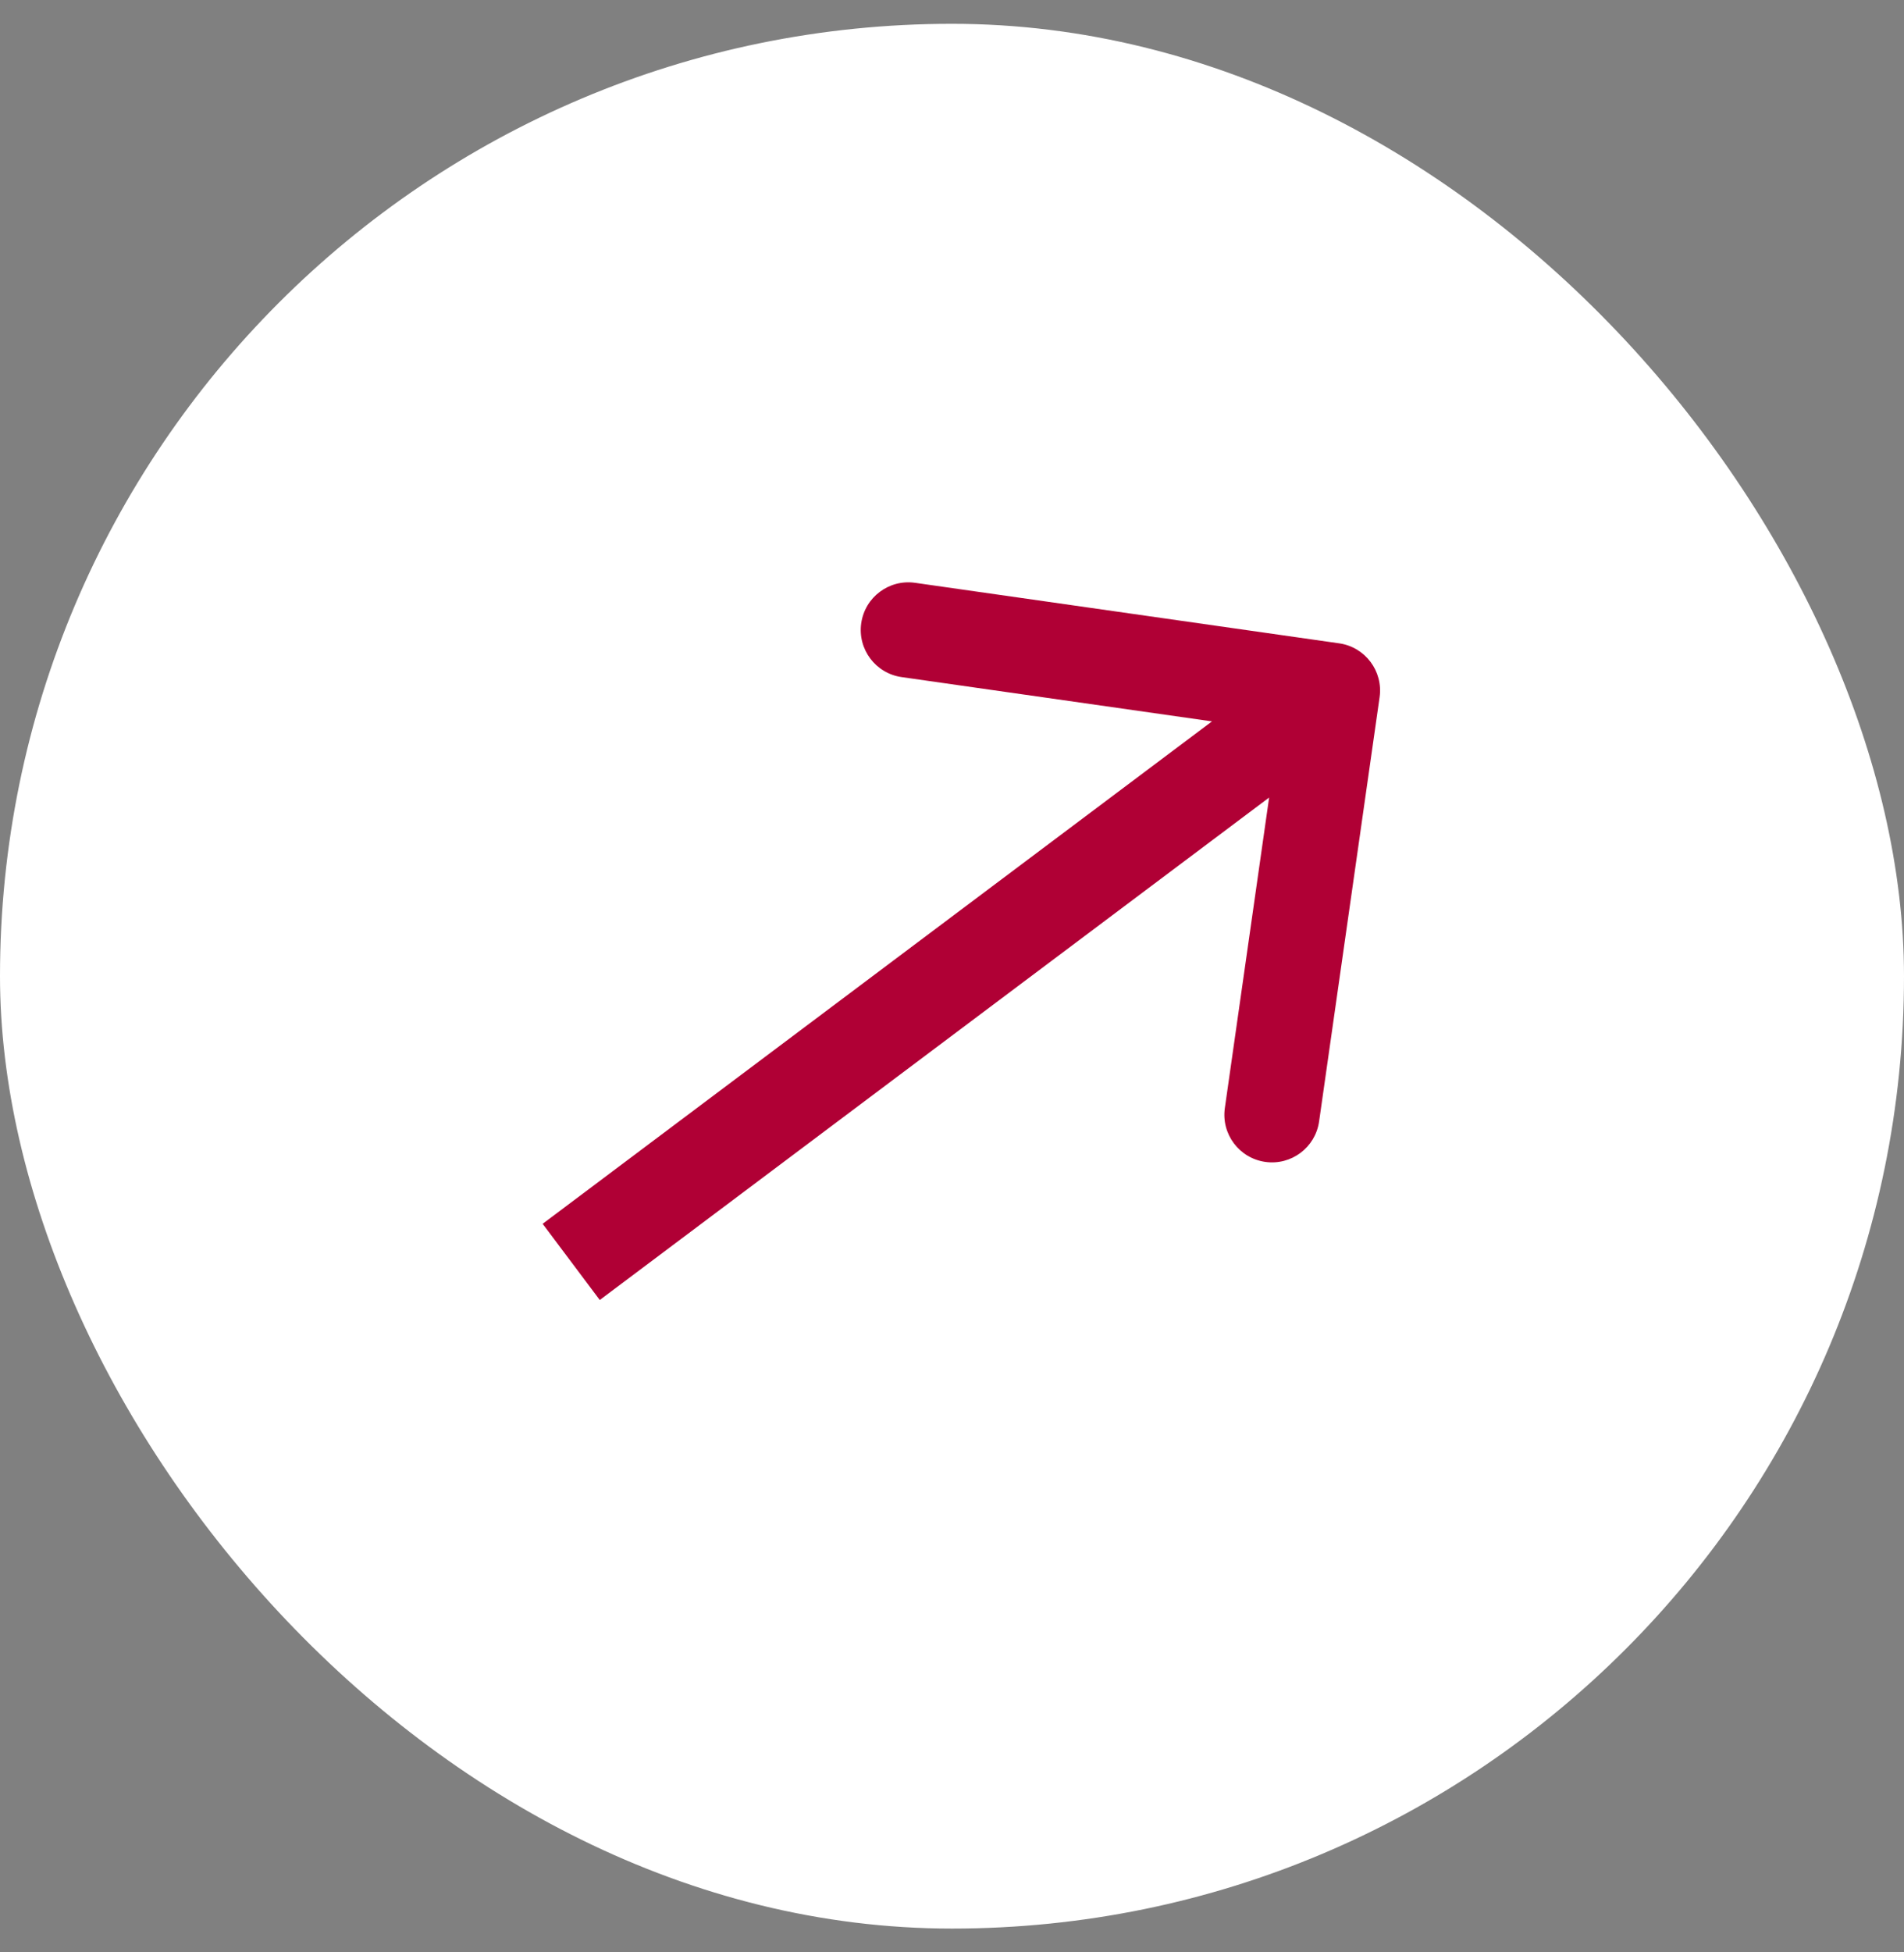
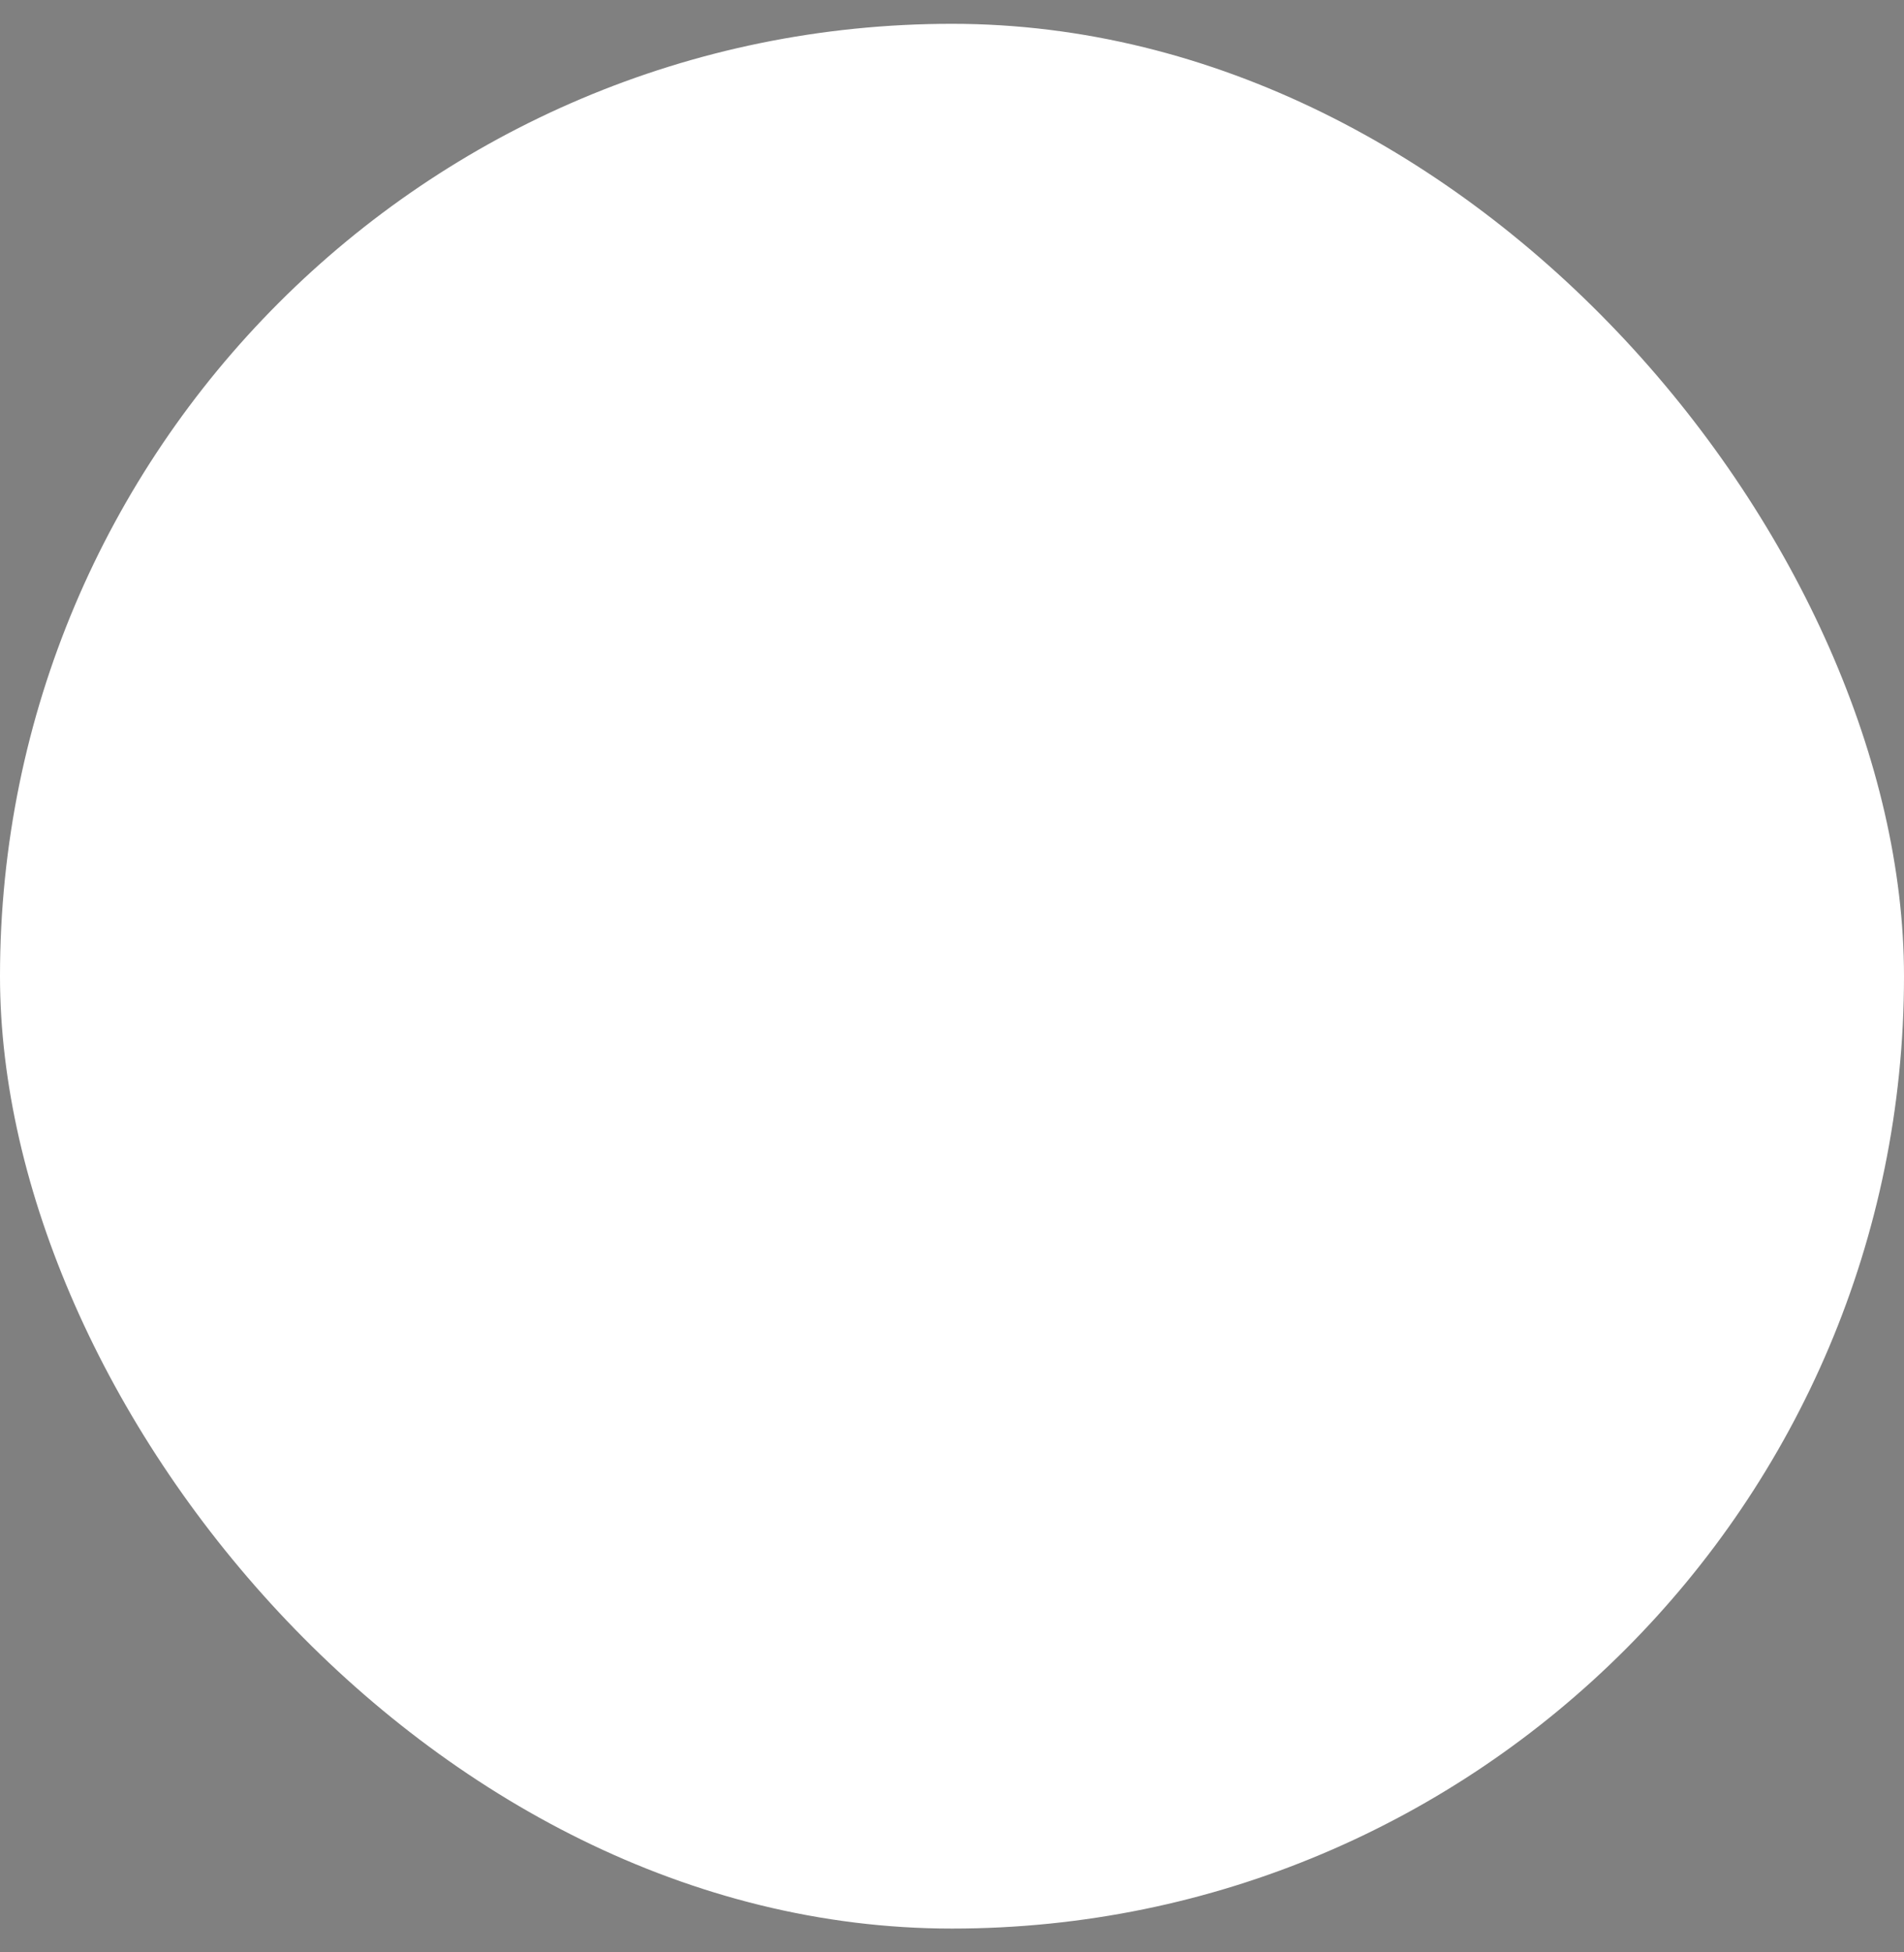
<svg xmlns="http://www.w3.org/2000/svg" width="40" height="41" viewBox="0 0 40 41" fill="none">
  <rect x="0" y="0" width="40" height="41" fill="#808080" stroke="none" />
  <rect y="0.5" width="40" height="40" rx="20" fill="white" />
-   <path d="M28.983 14.642C29.061 14.095 28.681 13.588 28.134 13.51L19.224 12.239C18.677 12.161 18.171 12.541 18.093 13.088C18.015 13.635 18.395 14.141 18.942 14.219L26.862 15.349L25.732 23.269C25.654 23.816 26.034 24.322 26.581 24.4C27.127 24.478 27.634 24.098 27.712 23.551L28.983 14.642ZM12.6 27.3L28.593 15.3L27.393 13.7L11.4 25.7L12.6 27.3Z" fill="#B00035" />
</svg>